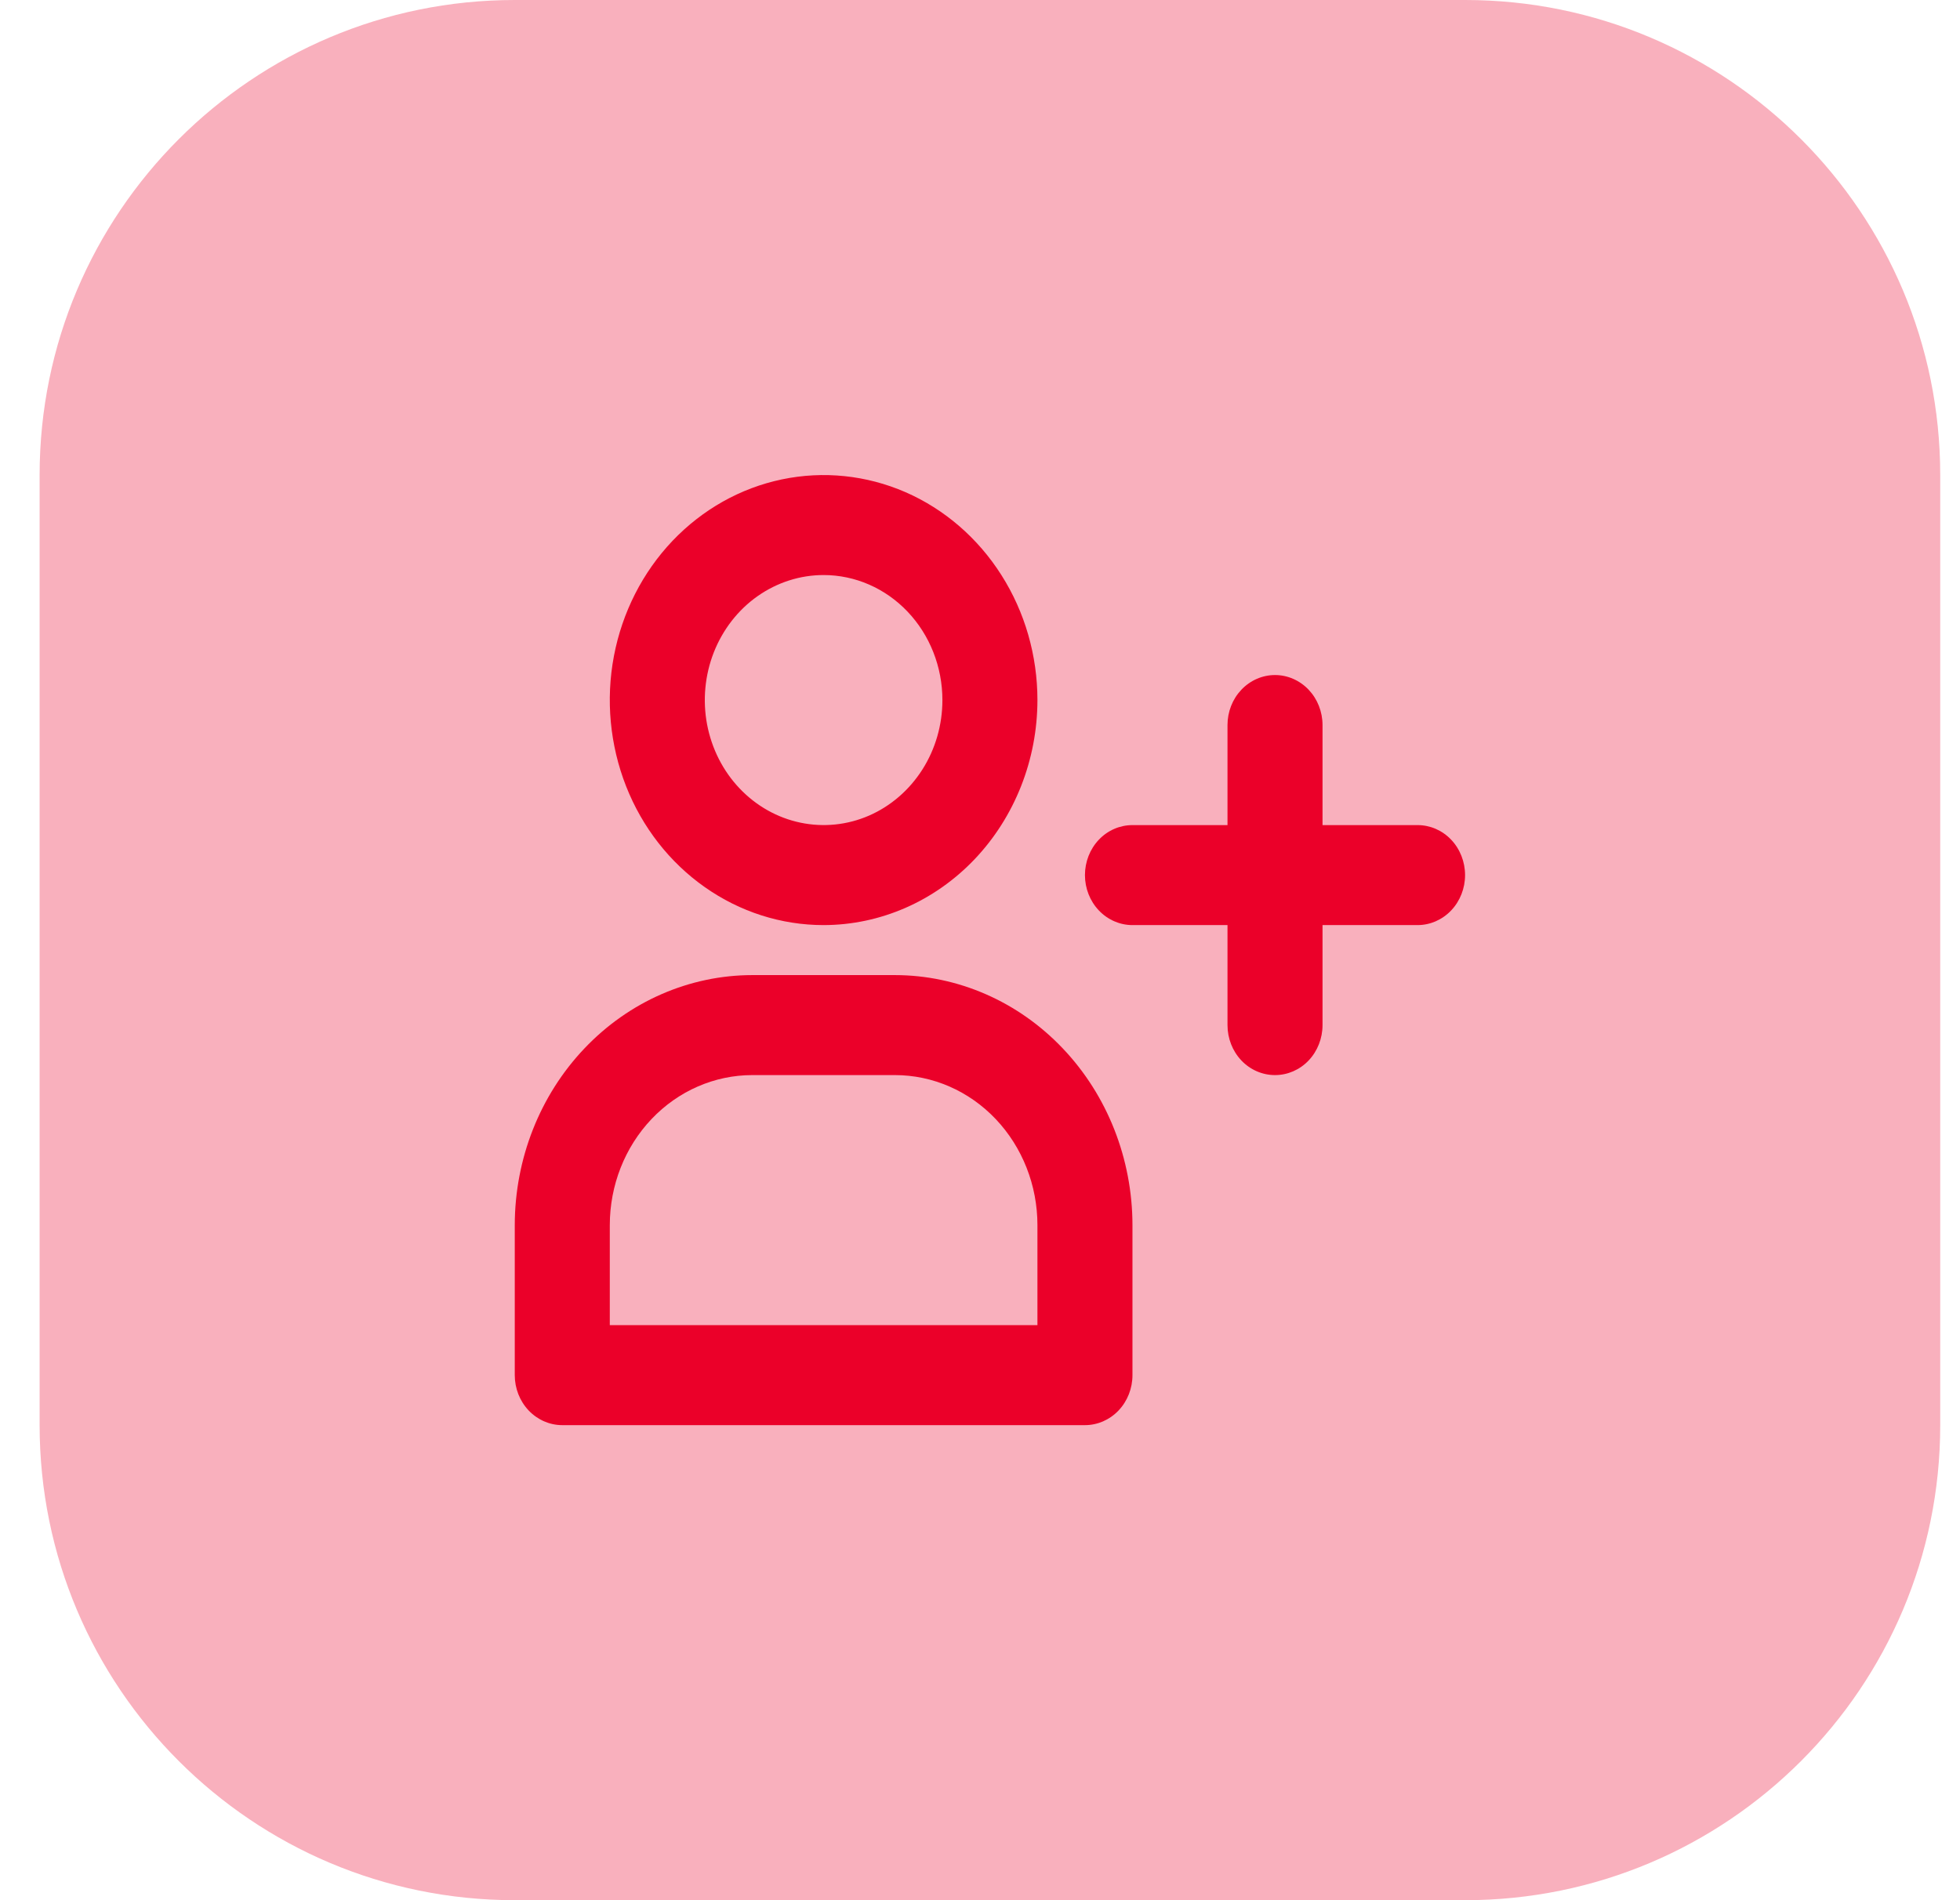
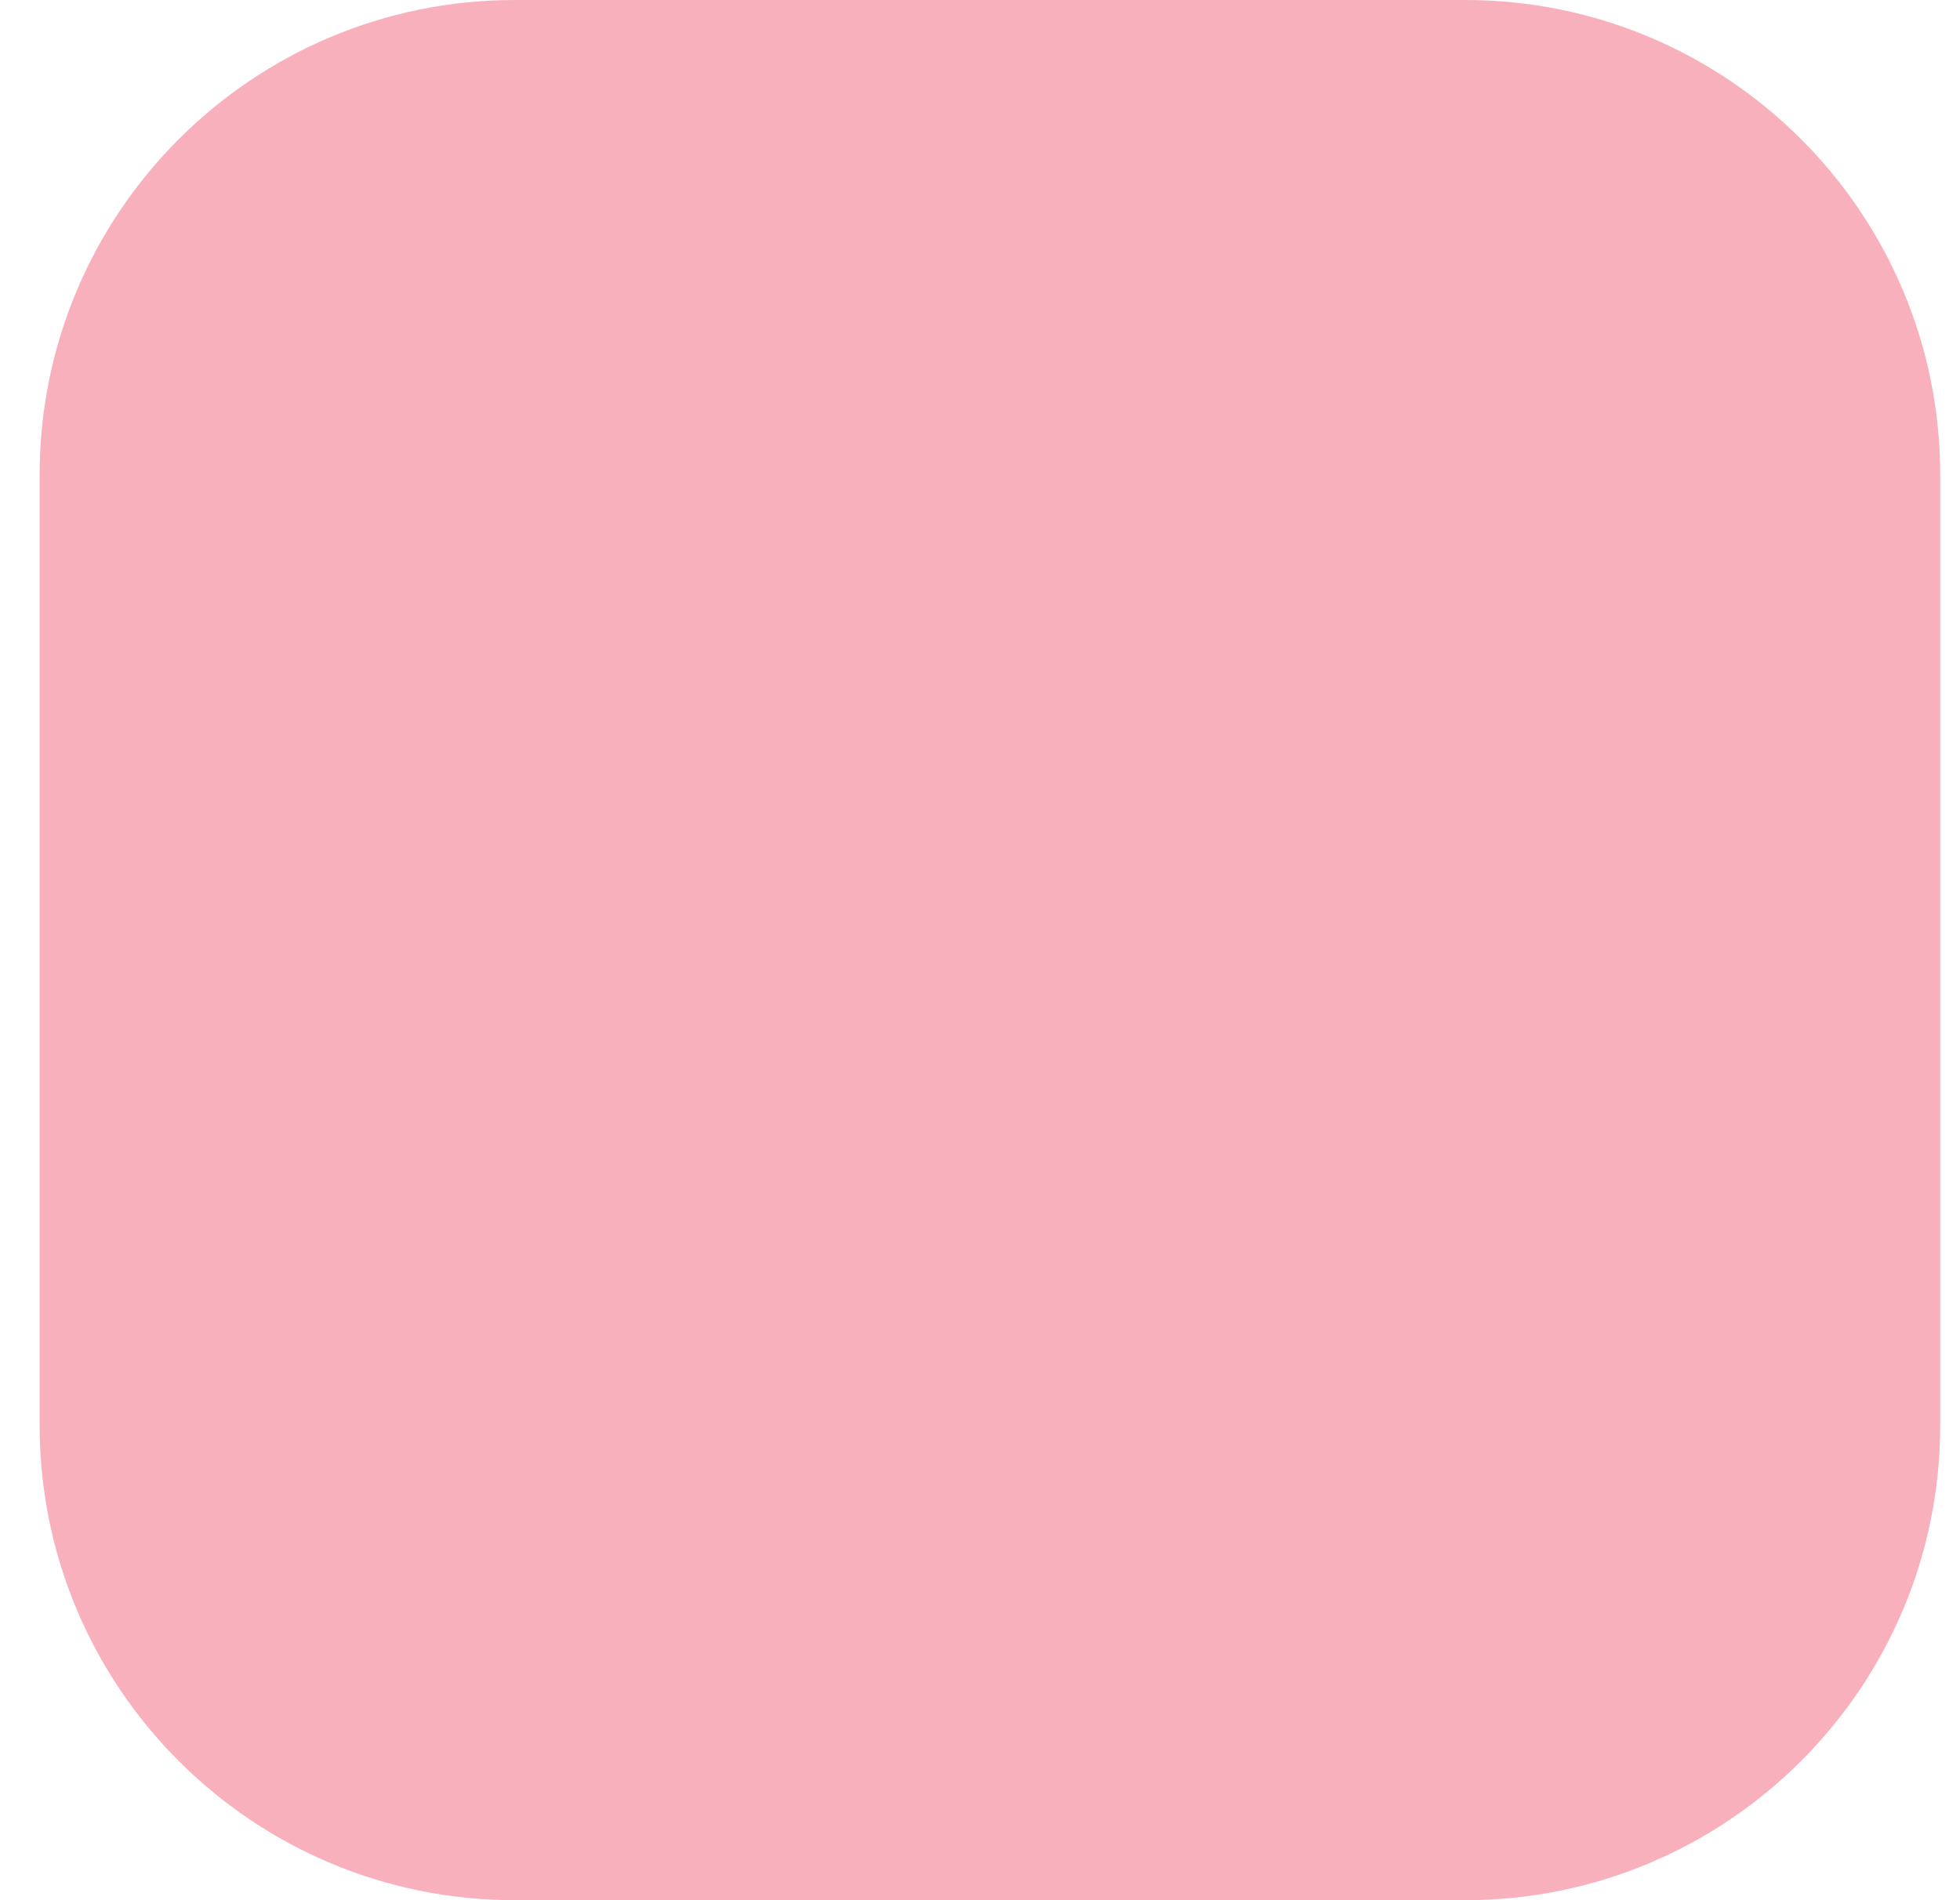
<svg xmlns="http://www.w3.org/2000/svg" width="33" height="32" viewBox="0 0 33 32" fill="none">
  <path d="M0.667 8C0.667 3.582 4.249 0 8.667 0H24.667C29.085 0 32.667 3.582 32.667 8V24C32.667 28.418 29.085 32 24.667 32H8.667C4.249 32 0.667 28.418 0.667 24V8Z" fill="#F9B0BD" />
-   <path d="M13.867 15.579C13.155 15.579 12.459 15.357 11.867 14.94C11.275 14.524 10.813 13.932 10.541 13.24C10.269 12.547 10.197 11.785 10.336 11.05C10.475 10.315 10.818 9.64 11.321 9.11C11.825 8.58 12.466 8.219 13.165 8.073C13.863 7.927 14.587 8.002 15.245 8.288C15.902 8.575 16.465 9.061 16.86 9.684C17.256 10.307 17.467 11.04 17.467 11.79C17.466 12.794 17.086 13.757 16.411 14.468C15.736 15.178 14.821 15.578 13.867 15.579ZM13.867 9.684C13.471 9.684 13.085 9.808 12.756 10.039C12.427 10.27 12.171 10.599 12.019 10.984C11.868 11.368 11.828 11.792 11.905 12.2C11.983 12.609 12.173 12.984 12.453 13.278C12.732 13.572 13.089 13.773 13.477 13.854C13.865 13.935 14.267 13.894 14.632 13.735C14.998 13.575 15.31 13.305 15.53 12.959C15.75 12.613 15.867 12.206 15.867 11.79C15.867 11.231 15.656 10.696 15.281 10.301C14.906 9.906 14.397 9.684 13.867 9.684Z" fill="#EB0029" />
-   <path d="M18.267 24H9.467C9.255 24 9.051 23.911 8.901 23.753C8.751 23.595 8.667 23.381 8.667 23.158V20.632C8.668 19.515 9.09 18.445 9.84 17.656C10.59 16.866 11.607 16.422 12.667 16.421H15.067C16.128 16.422 17.144 16.866 17.894 17.656C18.644 18.445 19.066 19.515 19.067 20.632V23.158C19.067 23.381 18.983 23.595 18.833 23.753C18.683 23.911 18.479 24 18.267 24ZM10.267 22.316H17.467V20.632C17.467 19.962 17.214 19.319 16.764 18.845C16.314 18.371 15.704 18.105 15.067 18.105H12.667C12.03 18.105 11.42 18.371 10.97 18.845C10.52 19.319 10.267 19.962 10.267 20.632V22.316Z" fill="#EB0029" />
-   <path d="M23.867 13.895H22.267V12.21C22.267 11.987 22.183 11.773 22.033 11.615C21.883 11.457 21.679 11.368 21.467 11.368C21.255 11.368 21.051 11.457 20.901 11.615C20.751 11.773 20.667 11.987 20.667 12.21V13.895H19.067C18.855 13.895 18.651 13.983 18.501 14.141C18.351 14.299 18.267 14.514 18.267 14.737C18.267 14.96 18.351 15.174 18.501 15.332C18.651 15.49 18.855 15.579 19.067 15.579H20.667V17.263C20.667 17.486 20.751 17.701 20.901 17.859C21.051 18.017 21.255 18.105 21.467 18.105C21.679 18.105 21.883 18.017 22.033 17.859C22.183 17.701 22.267 17.486 22.267 17.263V15.579H23.867C24.079 15.579 24.283 15.49 24.433 15.332C24.583 15.174 24.667 14.96 24.667 14.737C24.667 14.514 24.583 14.299 24.433 14.141C24.283 13.983 24.079 13.895 23.867 13.895Z" fill="#EB0029" />
</svg>